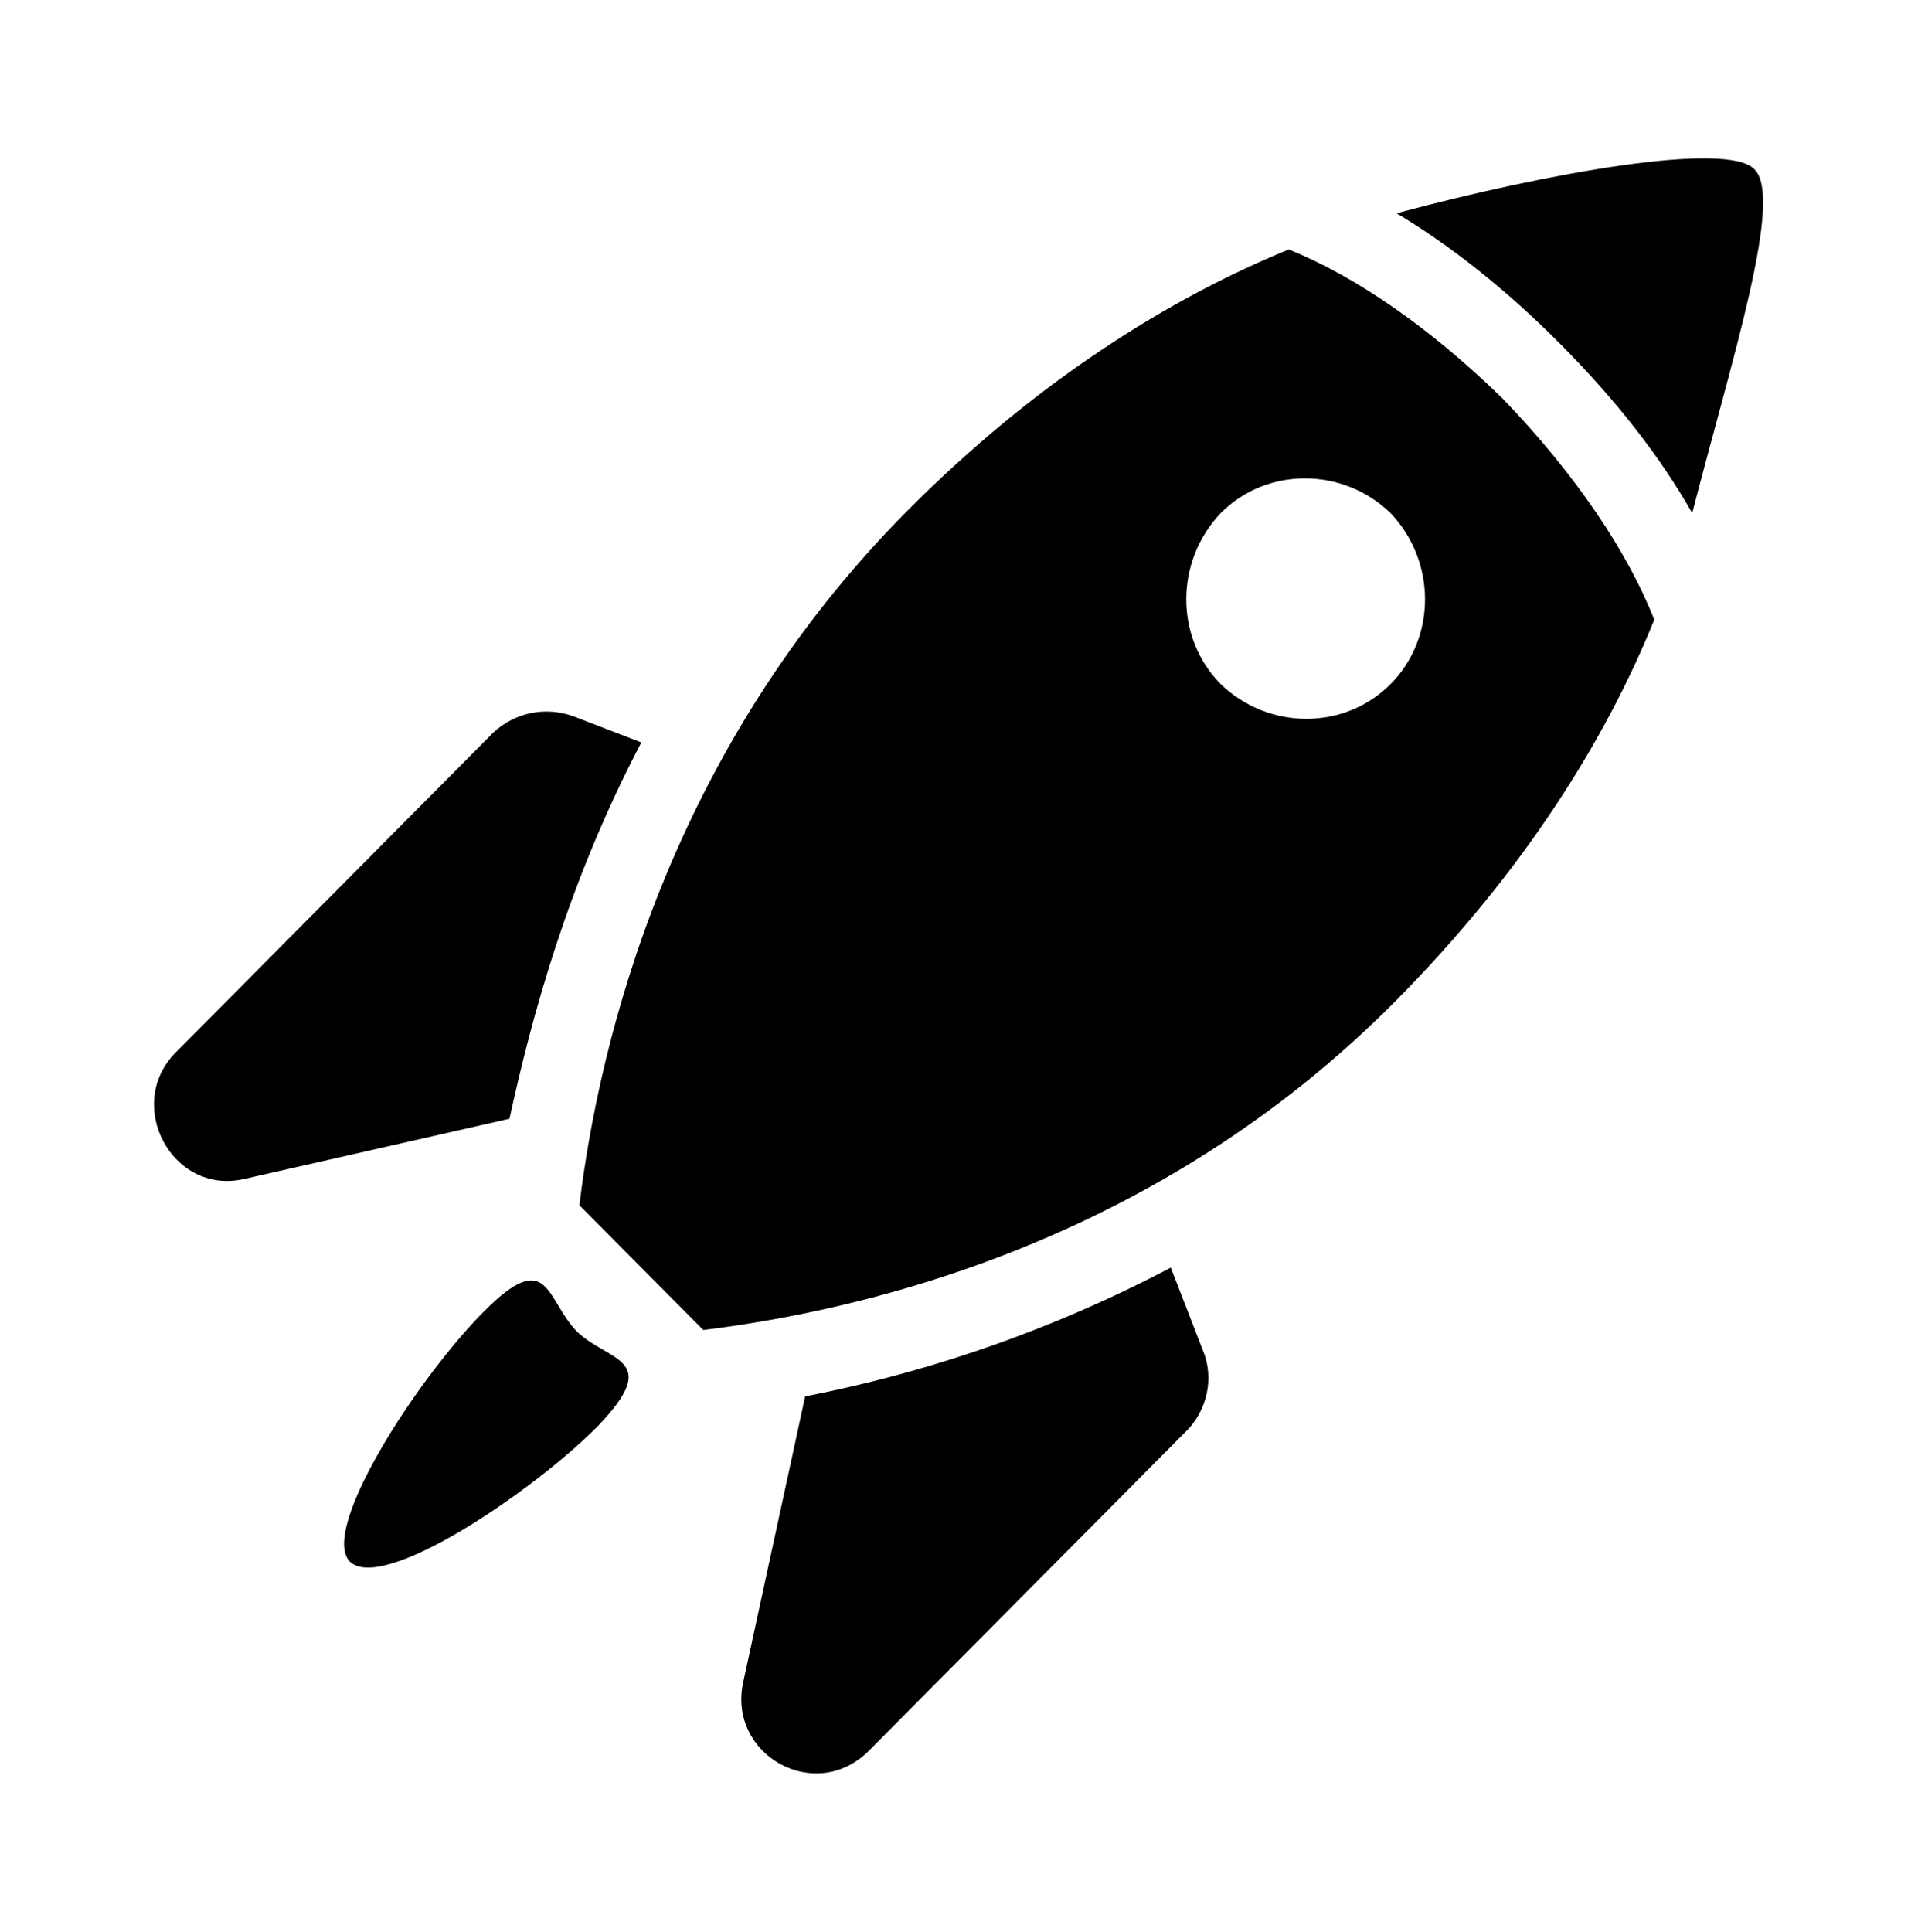
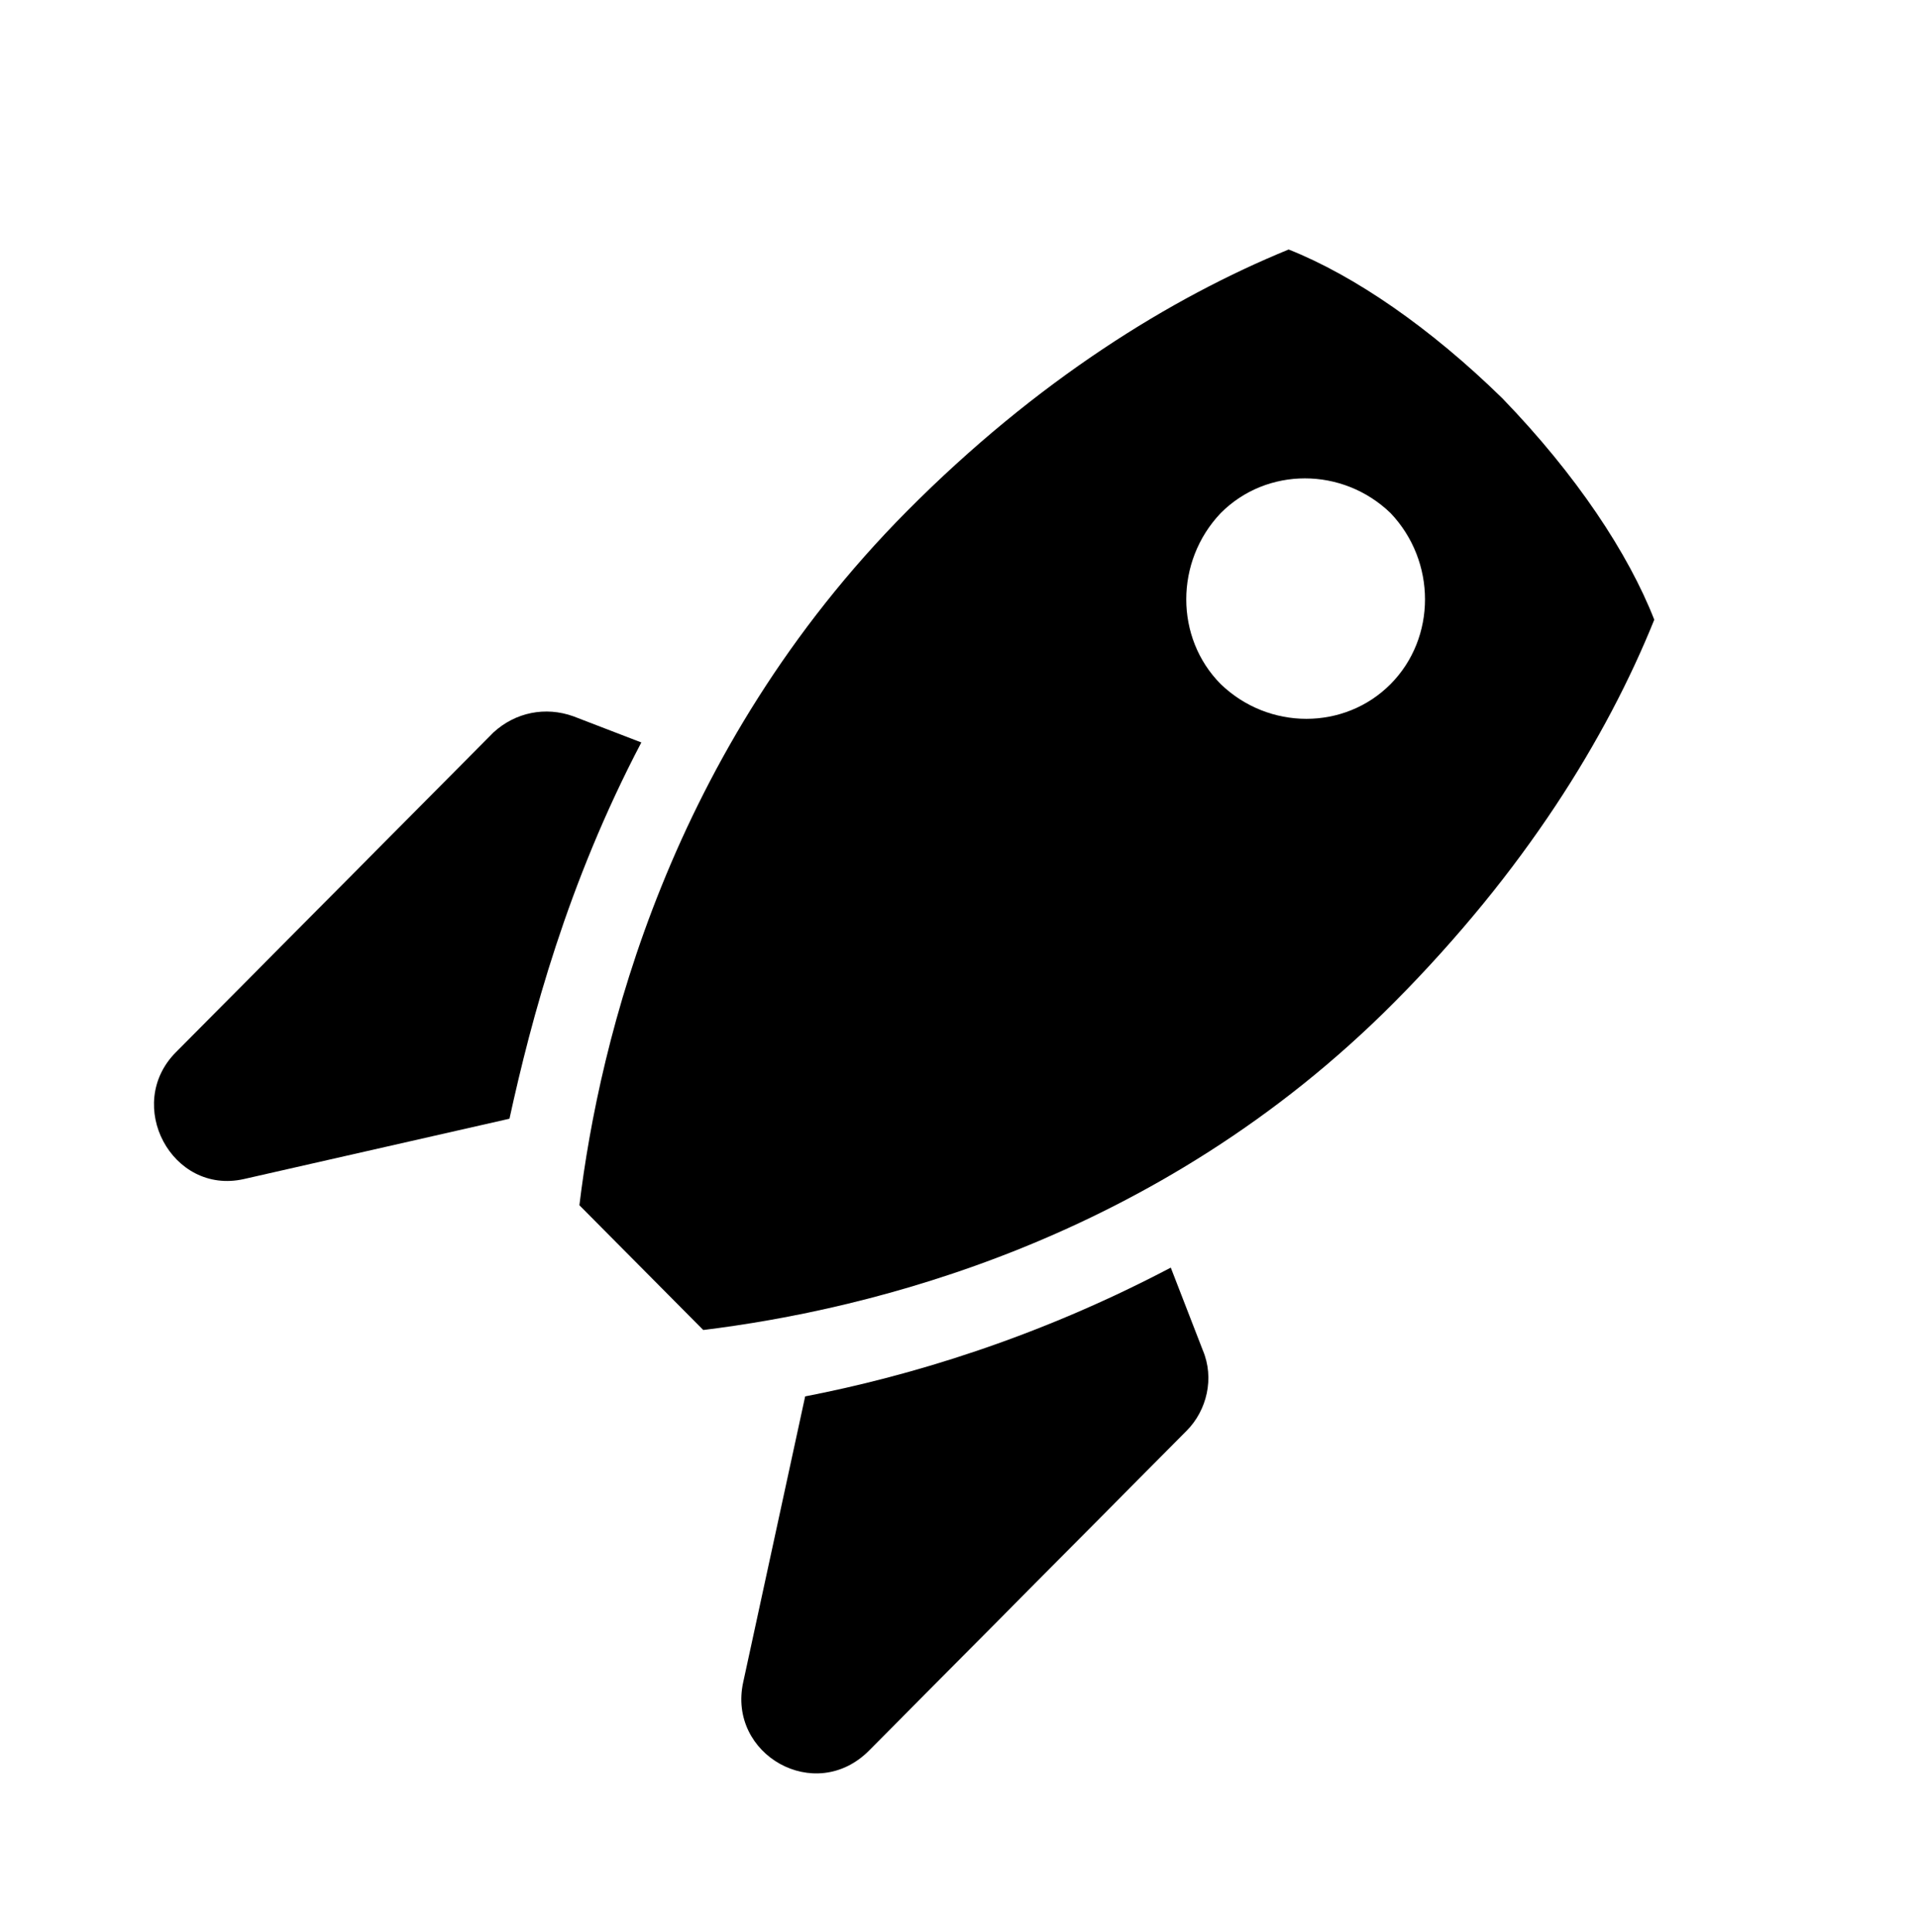
<svg xmlns="http://www.w3.org/2000/svg" width="140" height="141" xml:space="preserve" overflow="hidden">
  <defs>
    <clipPath id="clip0">
      <rect x="183" y="143" width="140" height="141" />
    </clipPath>
  </defs>
  <g clip-path="url(#clip0)" transform="translate(-183 -143)">
-     <path d="M128.042 12.25C126 10.208 112.875 12.542 101.938 15.458 105.875 17.792 109.958 21 113.896 24.938 117.979 29.021 121.188 33.104 123.521 37.188 126.438 25.958 130.229 14.292 128.042 12.25Z" transform="matrix(1 0 0 1.007 183 143)" />
    <path d="M46.812 53.812 41.854 51.917C39.812 51.188 37.625 51.625 36.021 53.083L12.833 76.271C9.042 80.062 12.542 86.625 17.792 85.458L37.188 81.083C38.792 73.792 41.417 64.021 46.812 53.812Z" transform="matrix(1 0 0 1.007 183 143)" />
    <path d="M85.458 91.875C75.688 96.979 66.354 99.75 58.771 101.208L54.25 121.917C53.083 127.167 59.5 130.812 63.438 126.875L86.625 103.688C88.083 102.229 88.667 99.896 87.792 97.854L85.458 91.875Z" transform="matrix(1 0 0 1.007 183 143)" />
    <path d="M94.062 18.083C85.458 21.583 75.688 27.562 66.208 37.042 48.854 54.396 43.75 75.396 42.292 87.354L51.333 96.396C63.292 94.938 84.438 89.979 101.792 72.625 111.271 63.146 117.25 53.521 120.75 44.917 118.854 40.104 115.063 34.417 109.667 28.875 104.417 23.771 98.875 19.979 94.062 18.083ZM101.5 49.583C98.146 52.938 92.604 52.938 89.104 49.583 85.75 46.229 85.75 40.688 89.104 37.188 92.458 33.833 98 33.833 101.5 37.188 104.854 40.688 104.854 46.229 101.5 49.583Z" transform="matrix(1 0 0 1.007 183 143)" />
-     <path d="M42.146 96.542C39.812 94.208 40.104 90.271 35.292 95.083 30.479 99.896 23.333 110.833 25.521 113.167 27.854 115.5 38.792 108.208 43.604 103.396 48.417 98.438 44.479 98.729 42.146 96.542Z" transform="matrix(1 0 0 1.007 183 143)" />
  </g>
</svg>